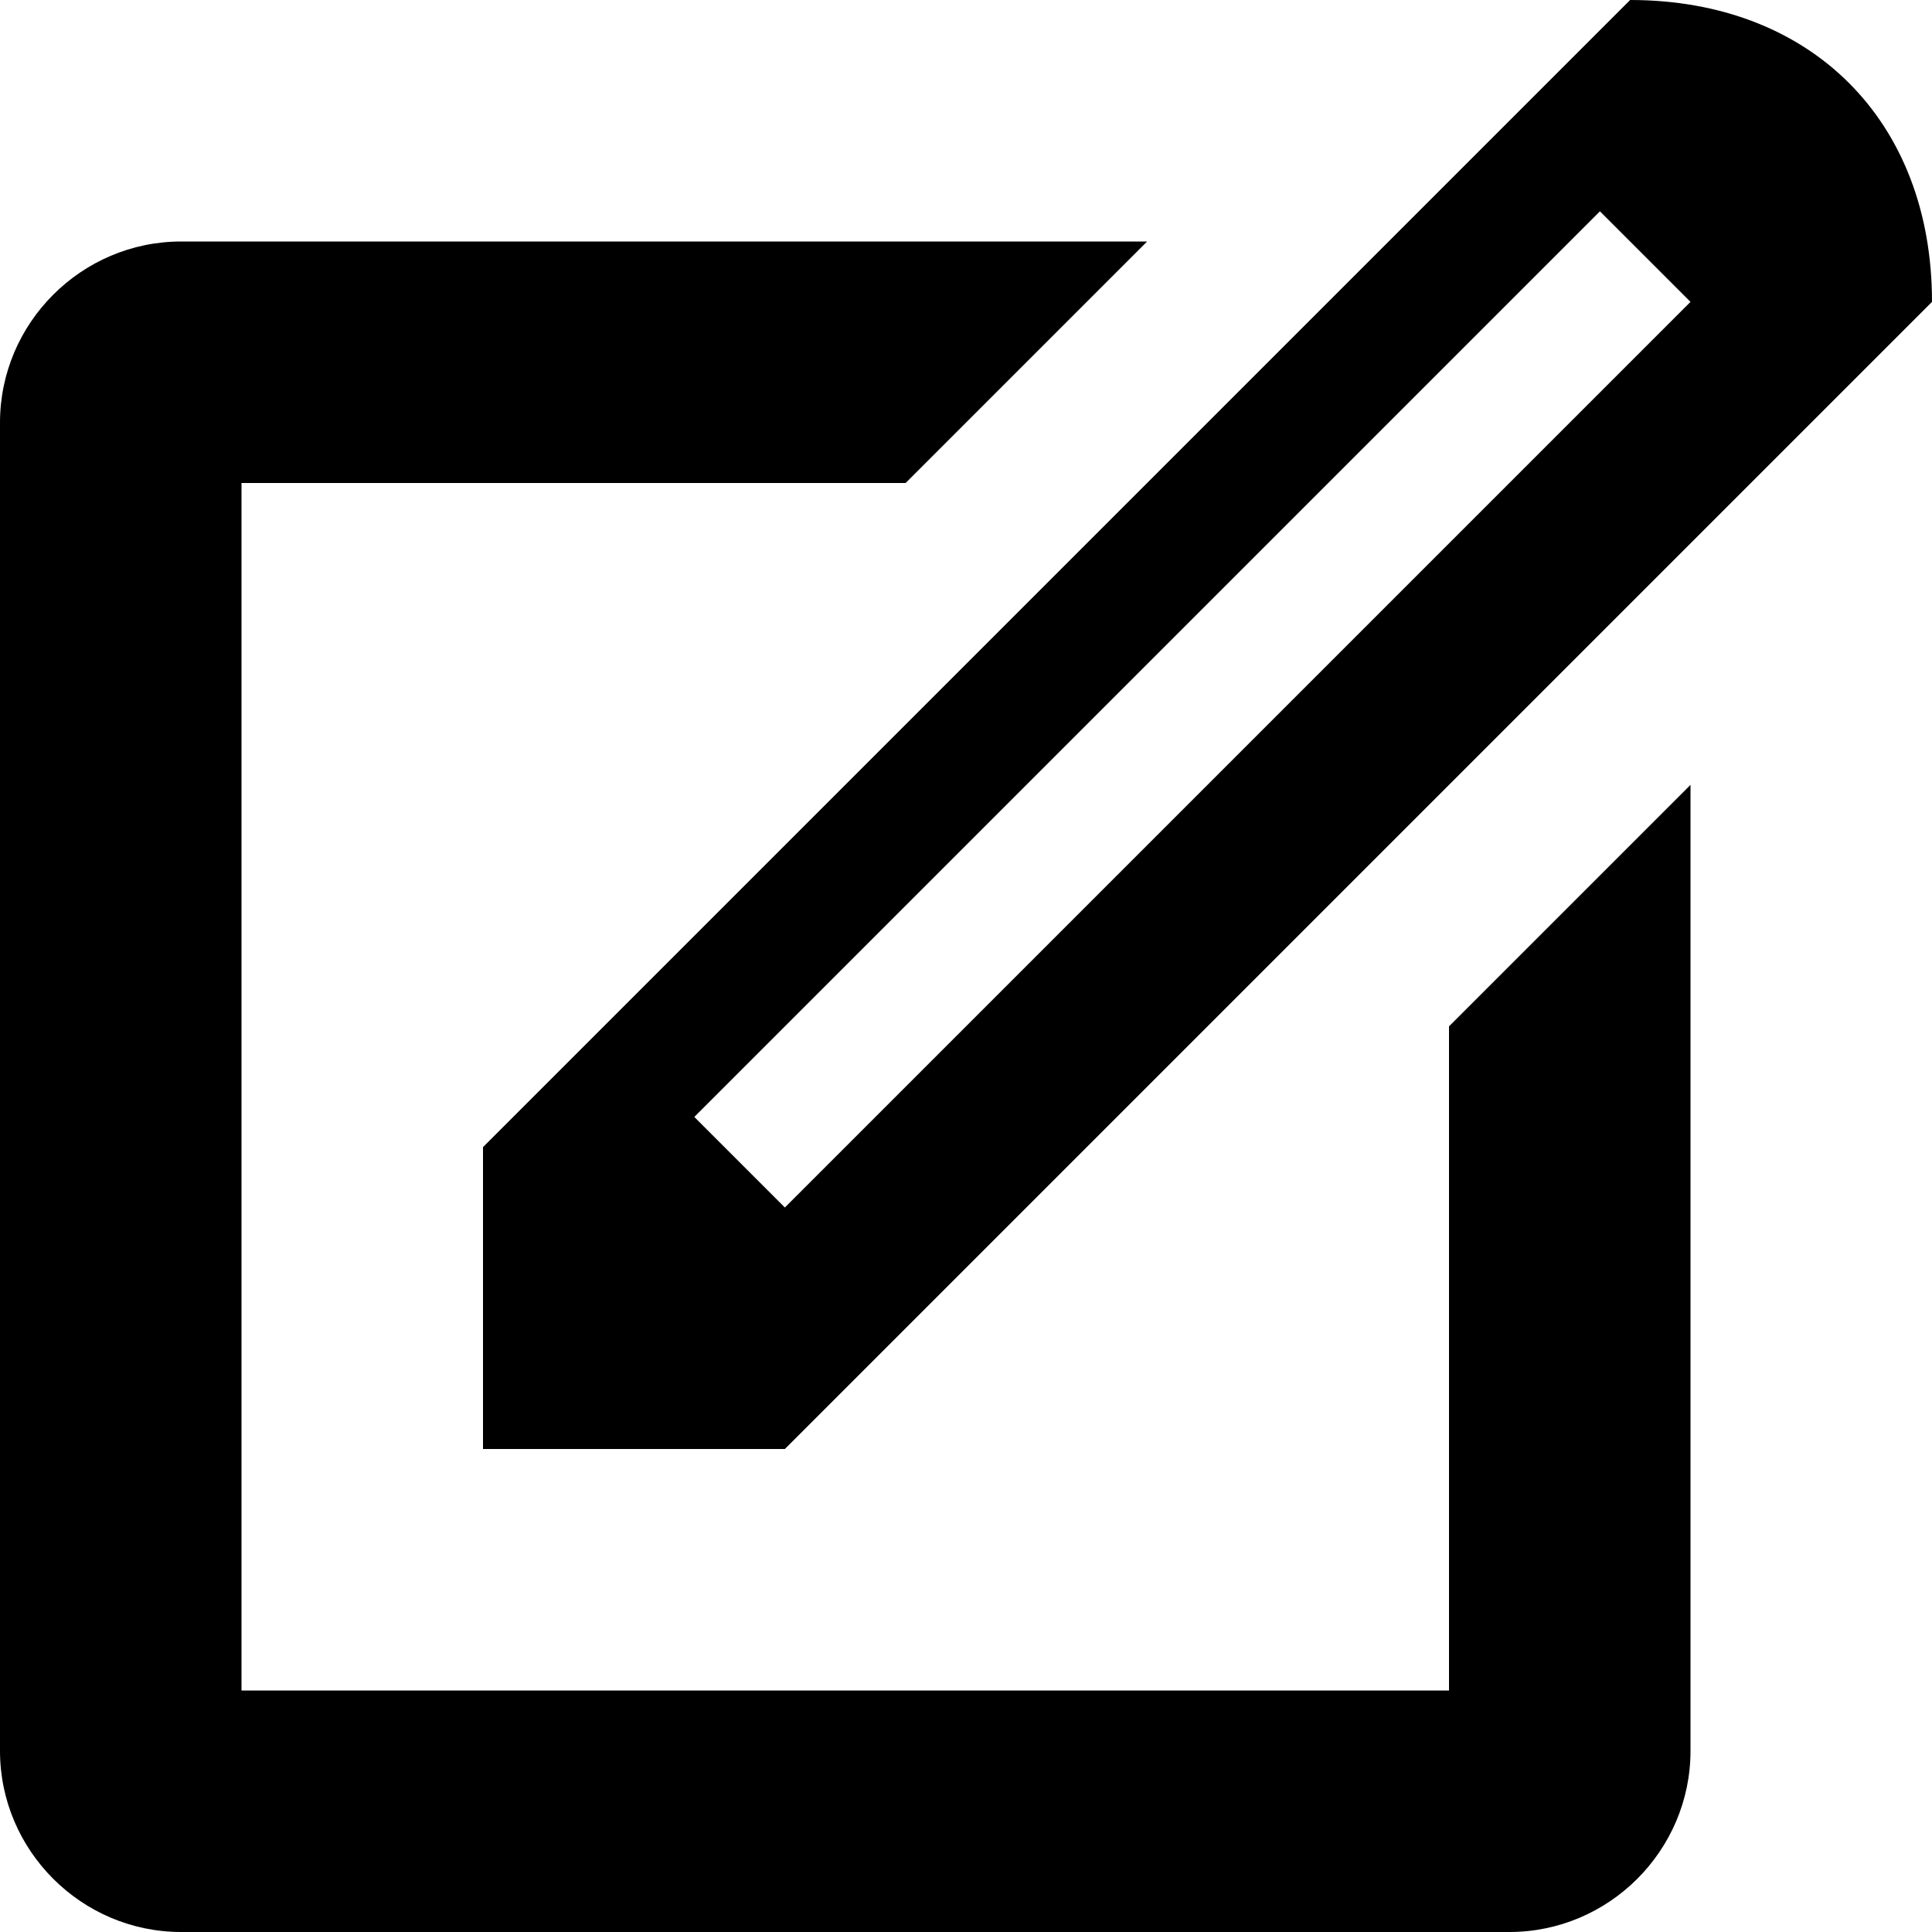
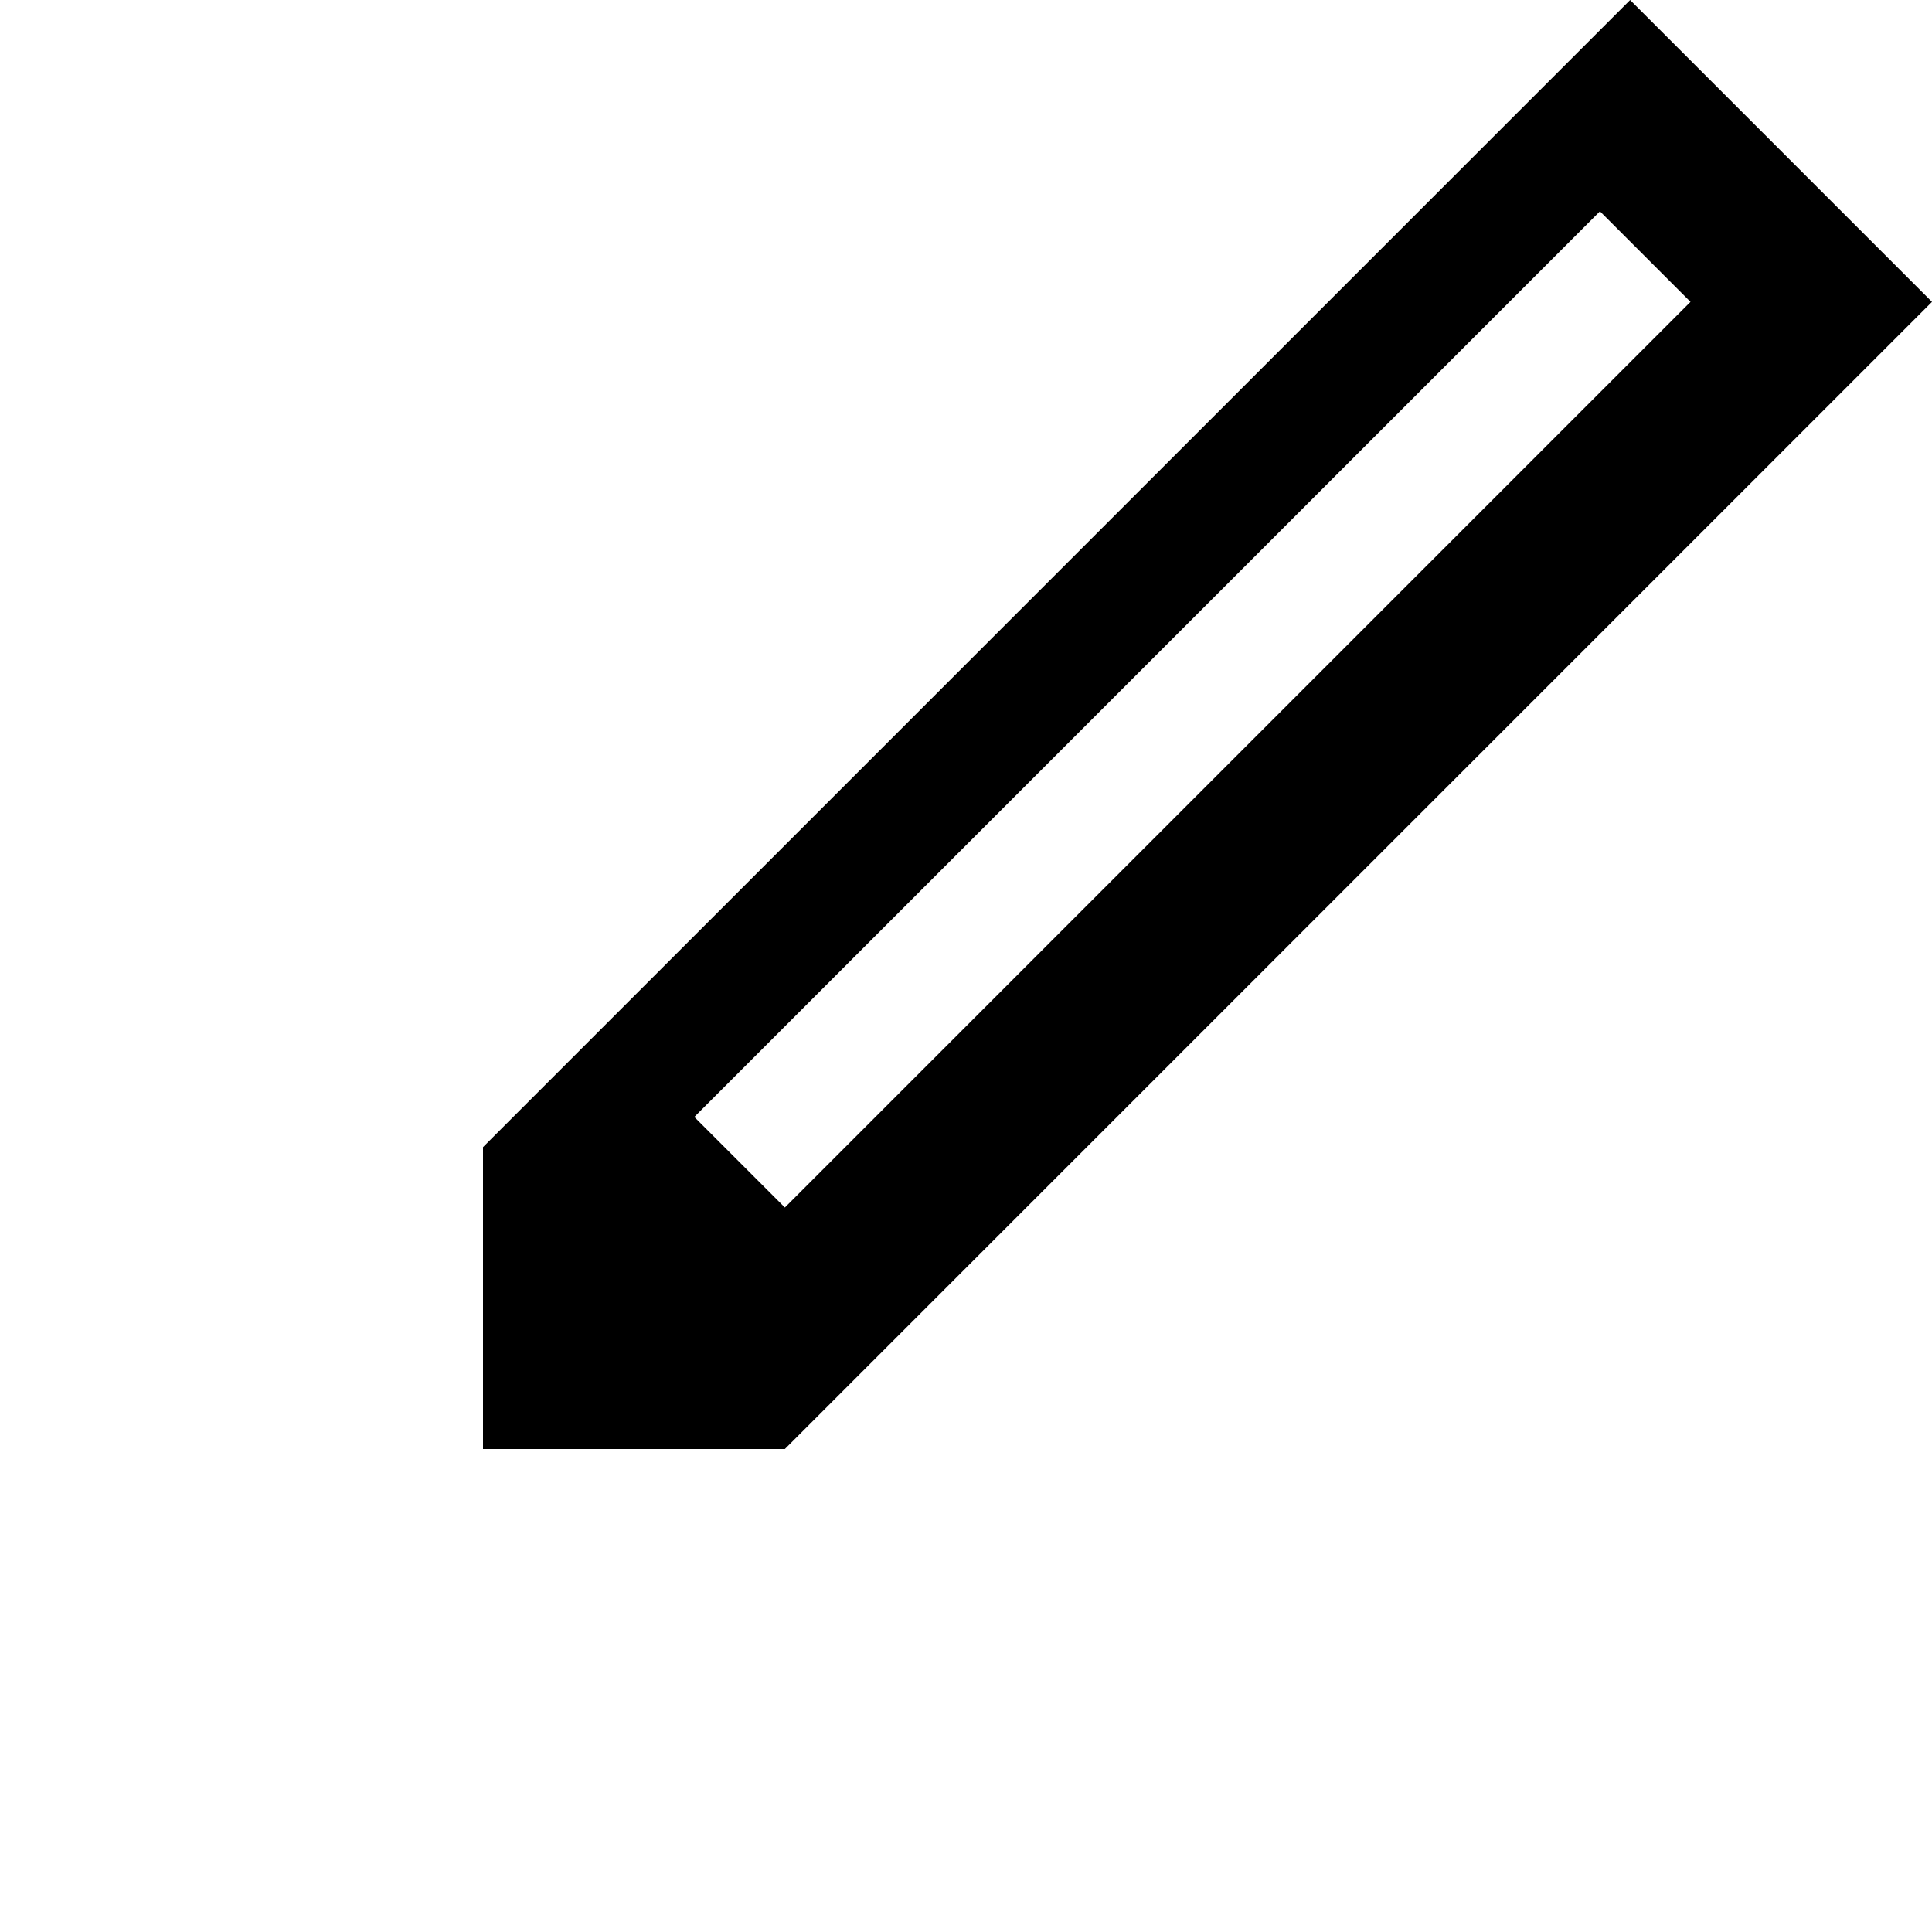
<svg xmlns="http://www.w3.org/2000/svg" version="1.1" width="16" height="16" viewBox="0 0 16 16">
-   <path d="M12 8.5v5.5h-10v-10h5.5l2-2h-8c-0.825 0-1.5 0.675-1.5 1.5v11c0 0.825 0.675 1.5 1.5 1.5h11c0.825 0 1.5-0.675 1.5-1.5v-8l-2 2z" />
-   <path d="M13.5 0l-9.5 9.5v2.5h2.5l9.5-9.5c0-1.5-1-2.5-2.5-2.5zM6.5 10l-0.75-0.75 7.5-7.5 0.75 0.75-7.5 7.5z" />
+   <path d="M13.5 0l-9.5 9.5v2.5h2.5l9.5-9.5zM6.5 10l-0.75-0.75 7.5-7.5 0.75 0.75-7.5 7.5z" />
</svg>